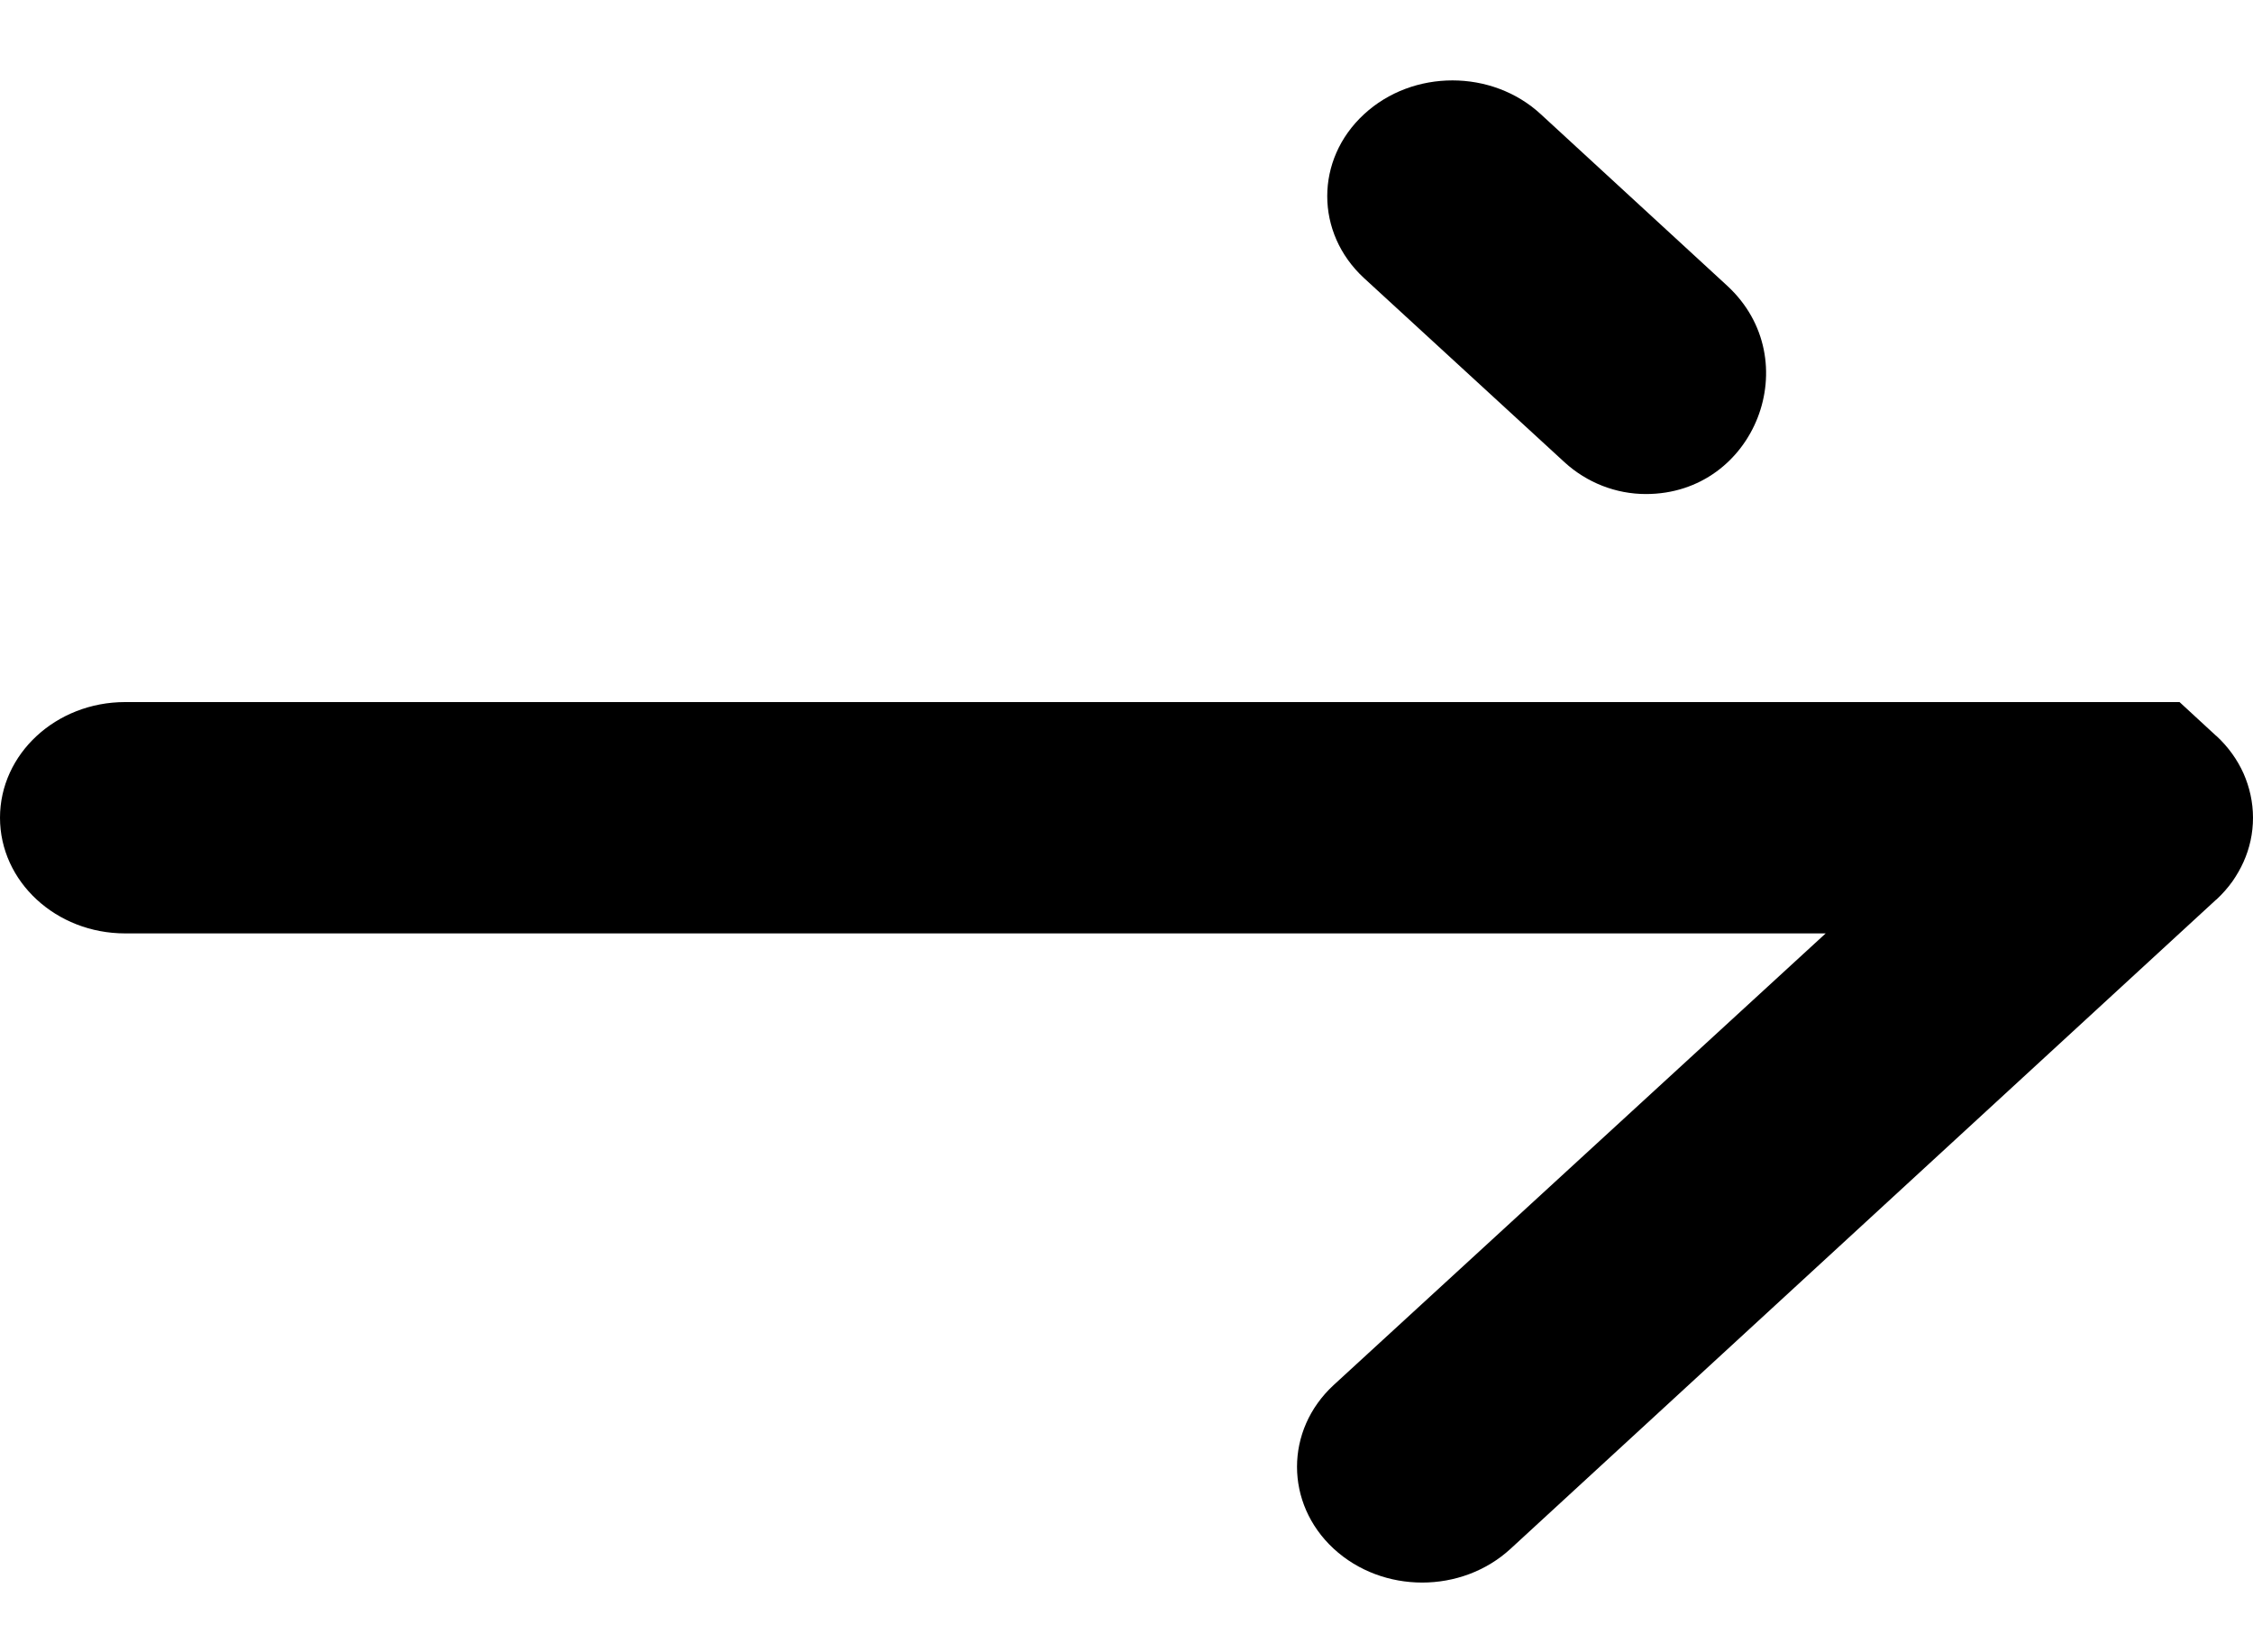
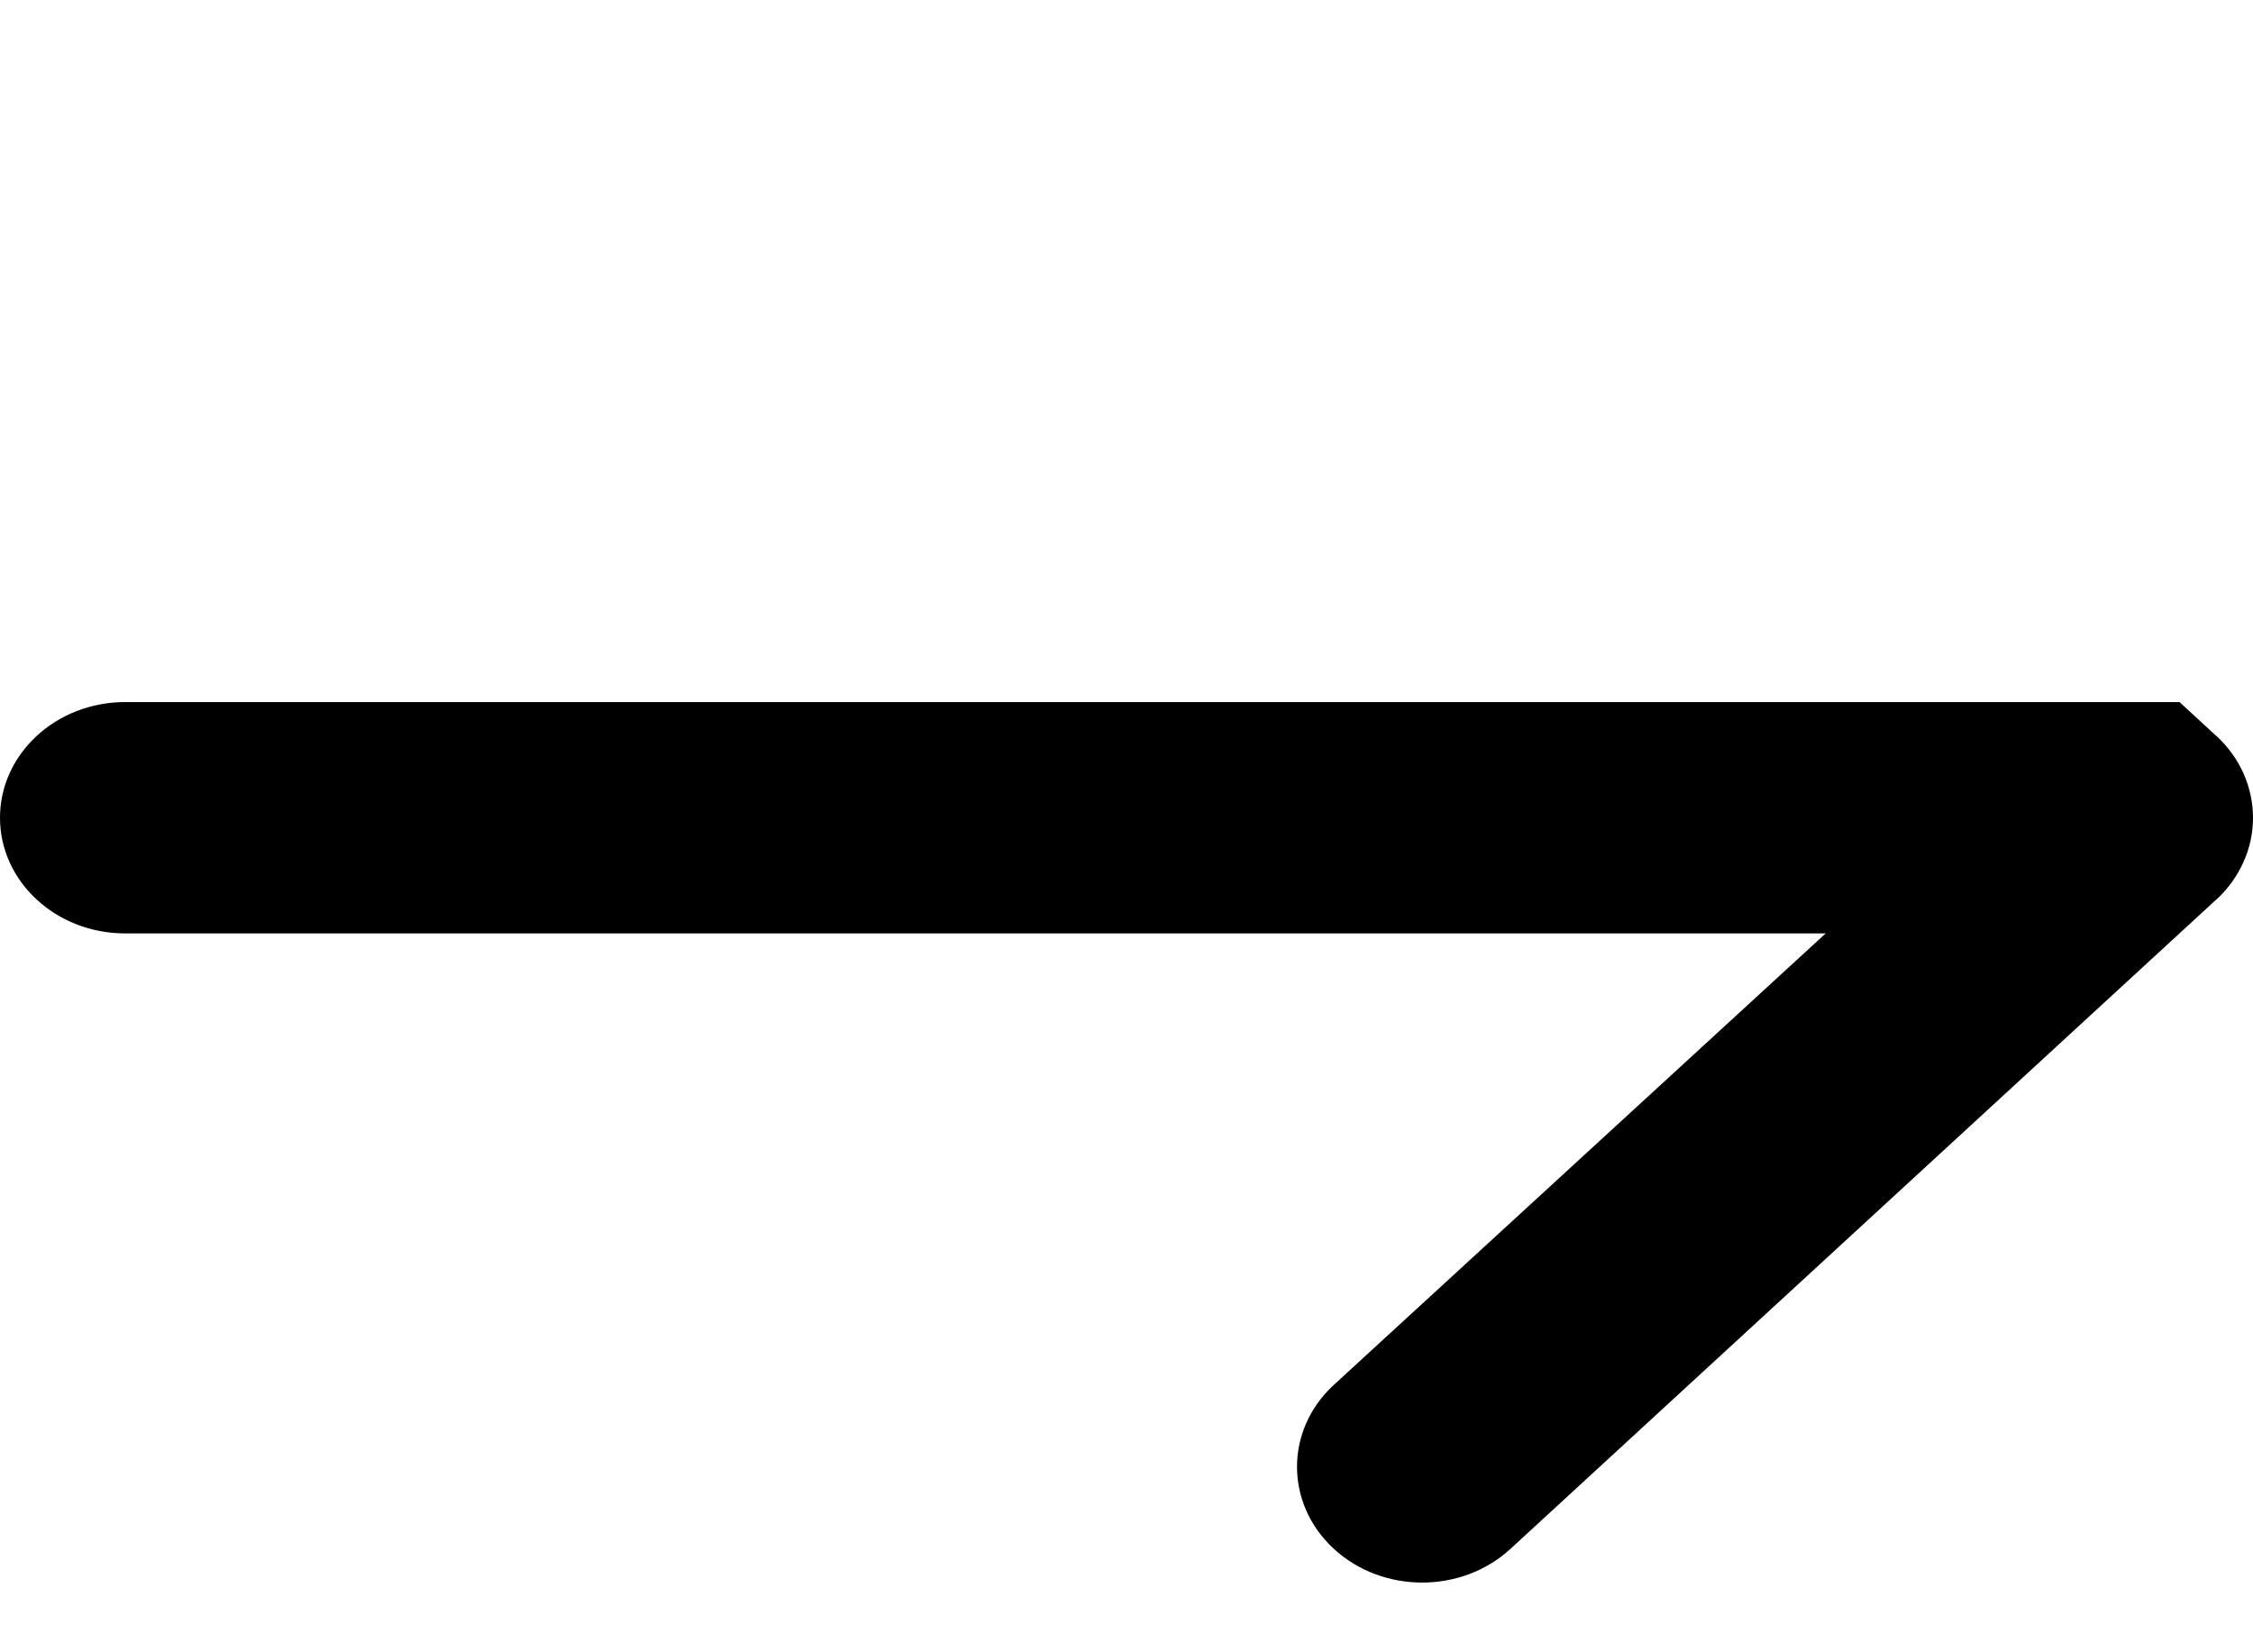
<svg xmlns="http://www.w3.org/2000/svg" width="15" height="11" viewBox="0 0 15 11" fill="none">
-   <path d="M10.259 0.761C9.934 0.46 9.406 0.46 9.081 0.761C8.755 1.062 8.755 1.55 9.081 1.851L10.417 3.078C10.565 3.213 10.758 3.289 10.958 3.289C11.686 3.289 12.034 2.395 11.499 1.902L10.259 0.761Z" fill="black" />
-   <path d="M14.511 4.674H9.621V4.674H0.833C0.373 4.674 0 5.019 0 5.444C0 5.869 0.373 6.214 0.833 6.214H12.155L8.879 9.221C8.554 9.521 8.554 10.009 8.879 10.31C9.205 10.611 9.732 10.611 10.058 10.31L14.755 5.989L14.756 5.989C14.797 5.951 14.832 5.911 14.863 5.868C14.892 5.826 14.917 5.783 14.937 5.738C14.978 5.647 15 5.548 15 5.444C15 5.34 14.977 5.24 14.937 5.149C14.896 5.058 14.836 4.973 14.756 4.899L14.755 4.899L14.511 4.674Z" fill="black" />
+   <path d="M14.511 4.674H9.621H0.833C0.373 4.674 0 5.019 0 5.444C0 5.869 0.373 6.214 0.833 6.214H12.155L8.879 9.221C8.554 9.521 8.554 10.009 8.879 10.31C9.205 10.611 9.732 10.611 10.058 10.31L14.755 5.989L14.756 5.989C14.797 5.951 14.832 5.911 14.863 5.868C14.892 5.826 14.917 5.783 14.937 5.738C14.978 5.647 15 5.548 15 5.444C15 5.34 14.977 5.24 14.937 5.149C14.896 5.058 14.836 4.973 14.756 4.899L14.755 4.899L14.511 4.674Z" fill="black" />
</svg>